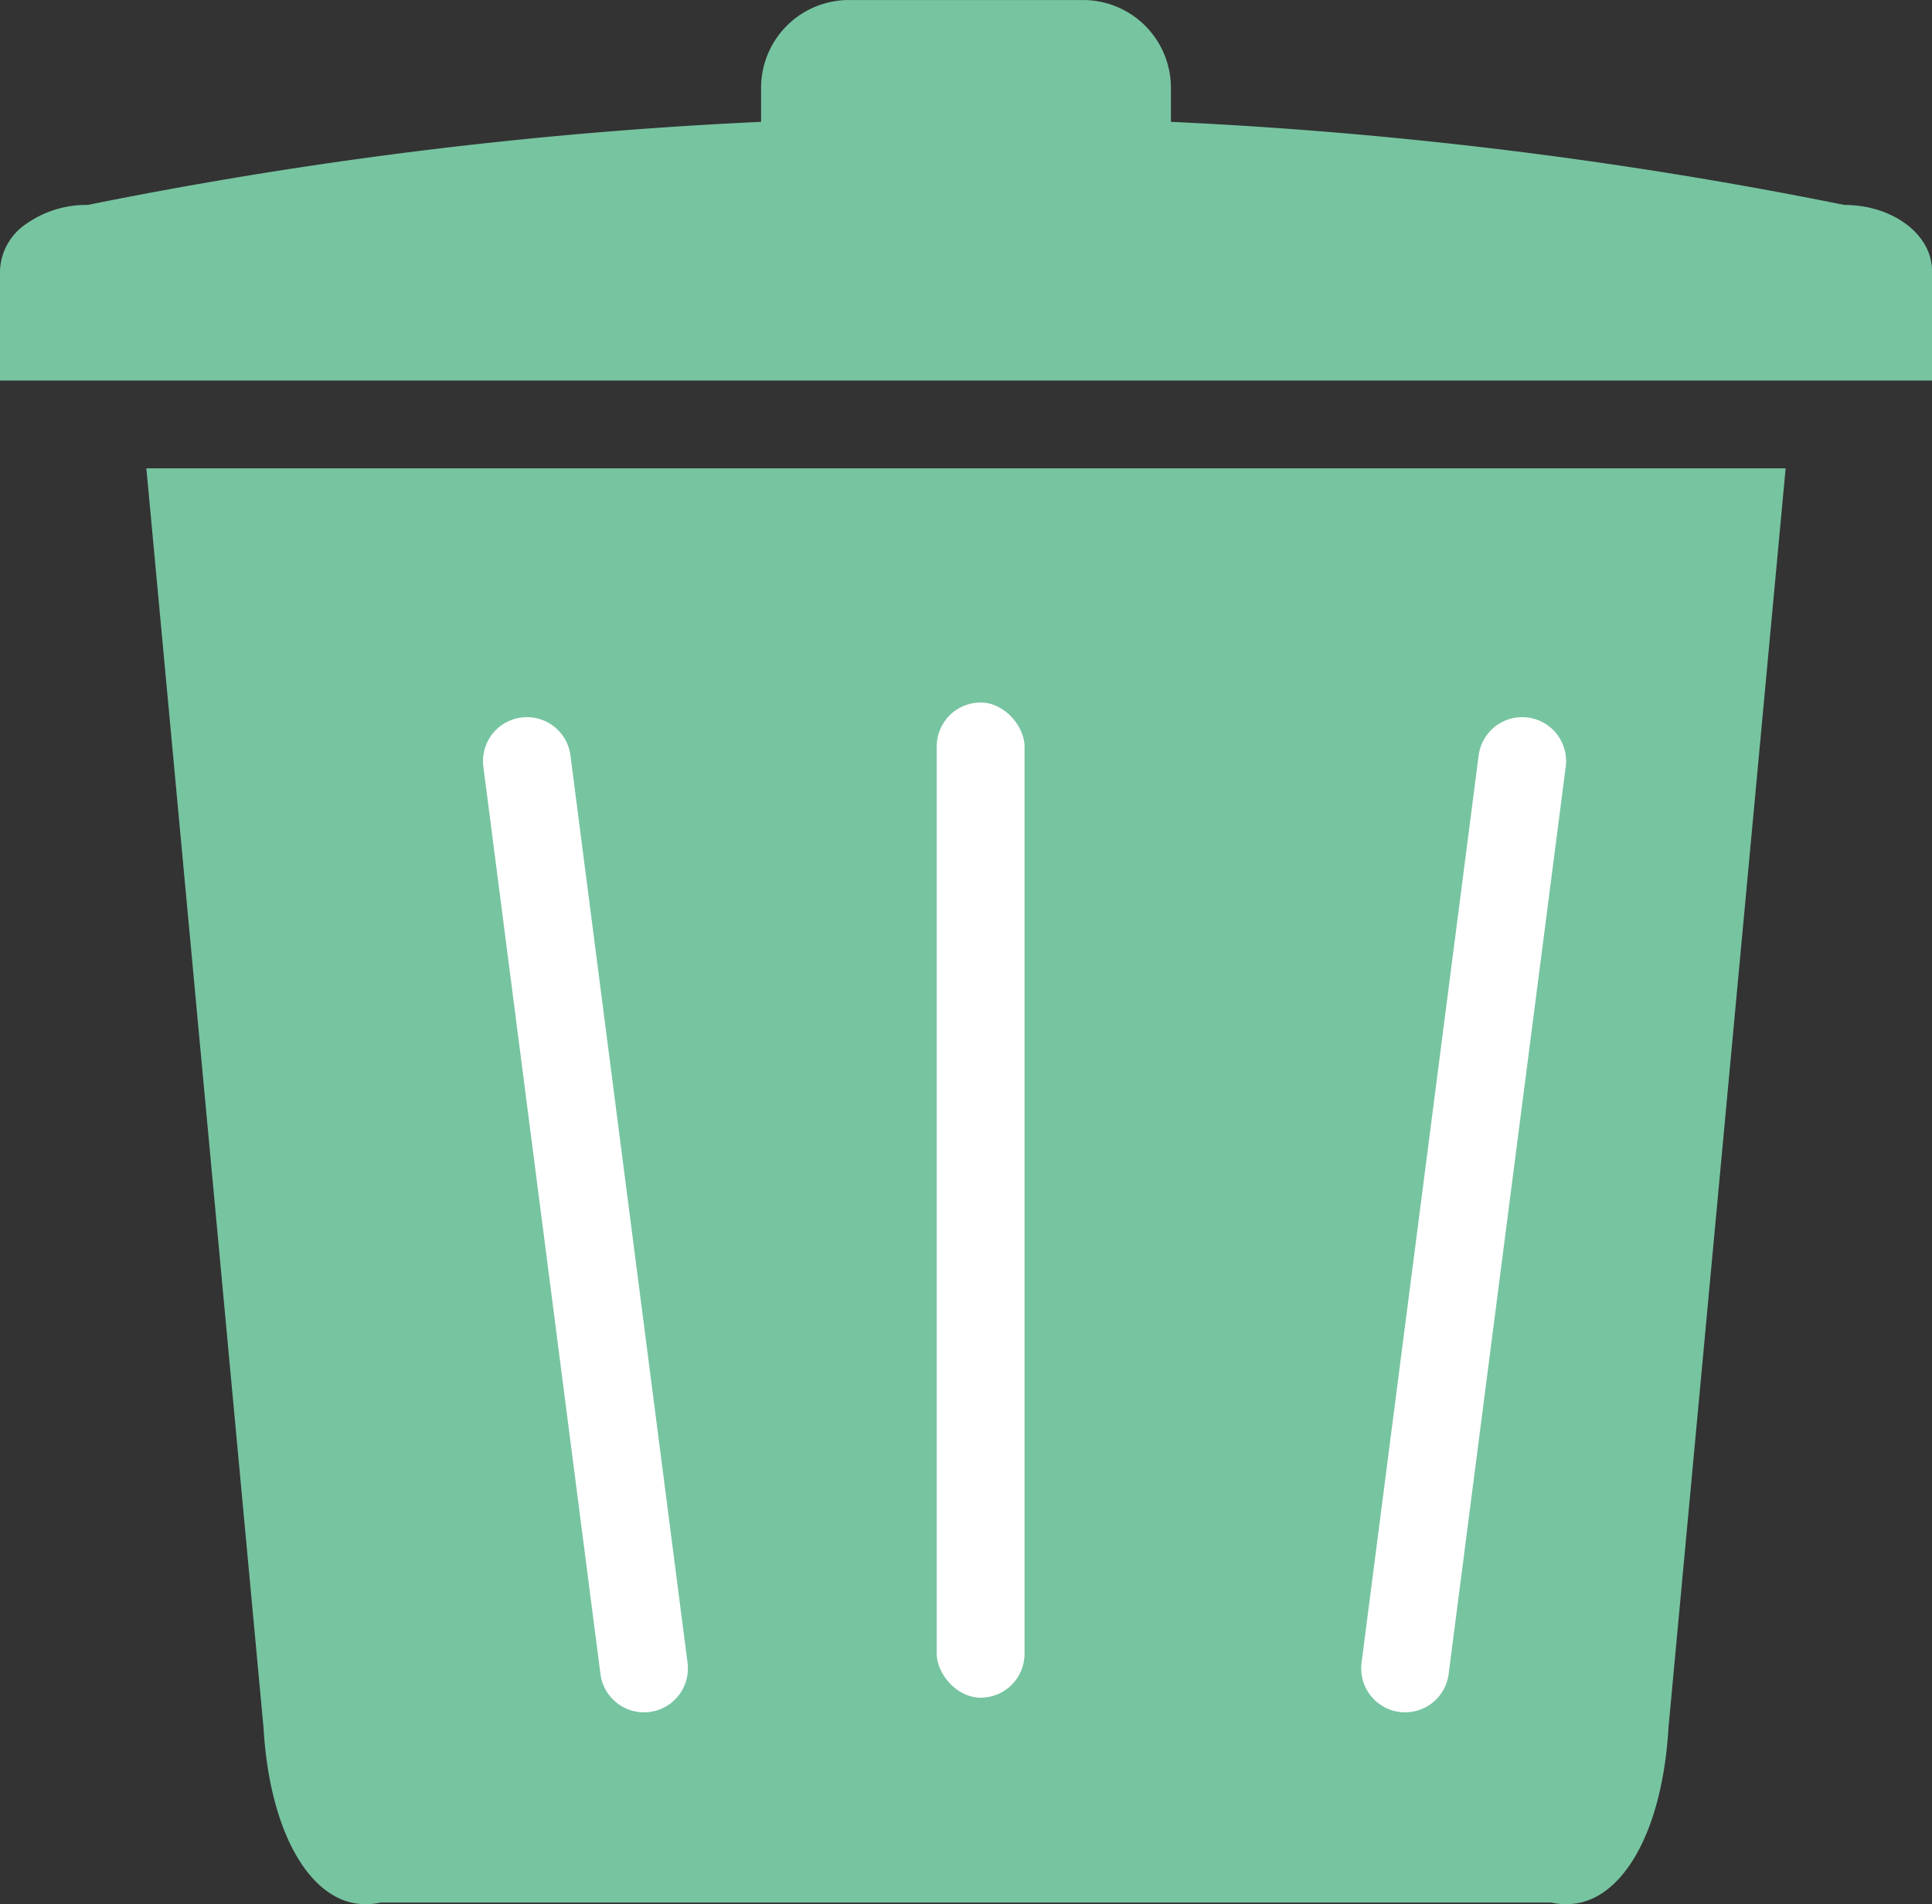
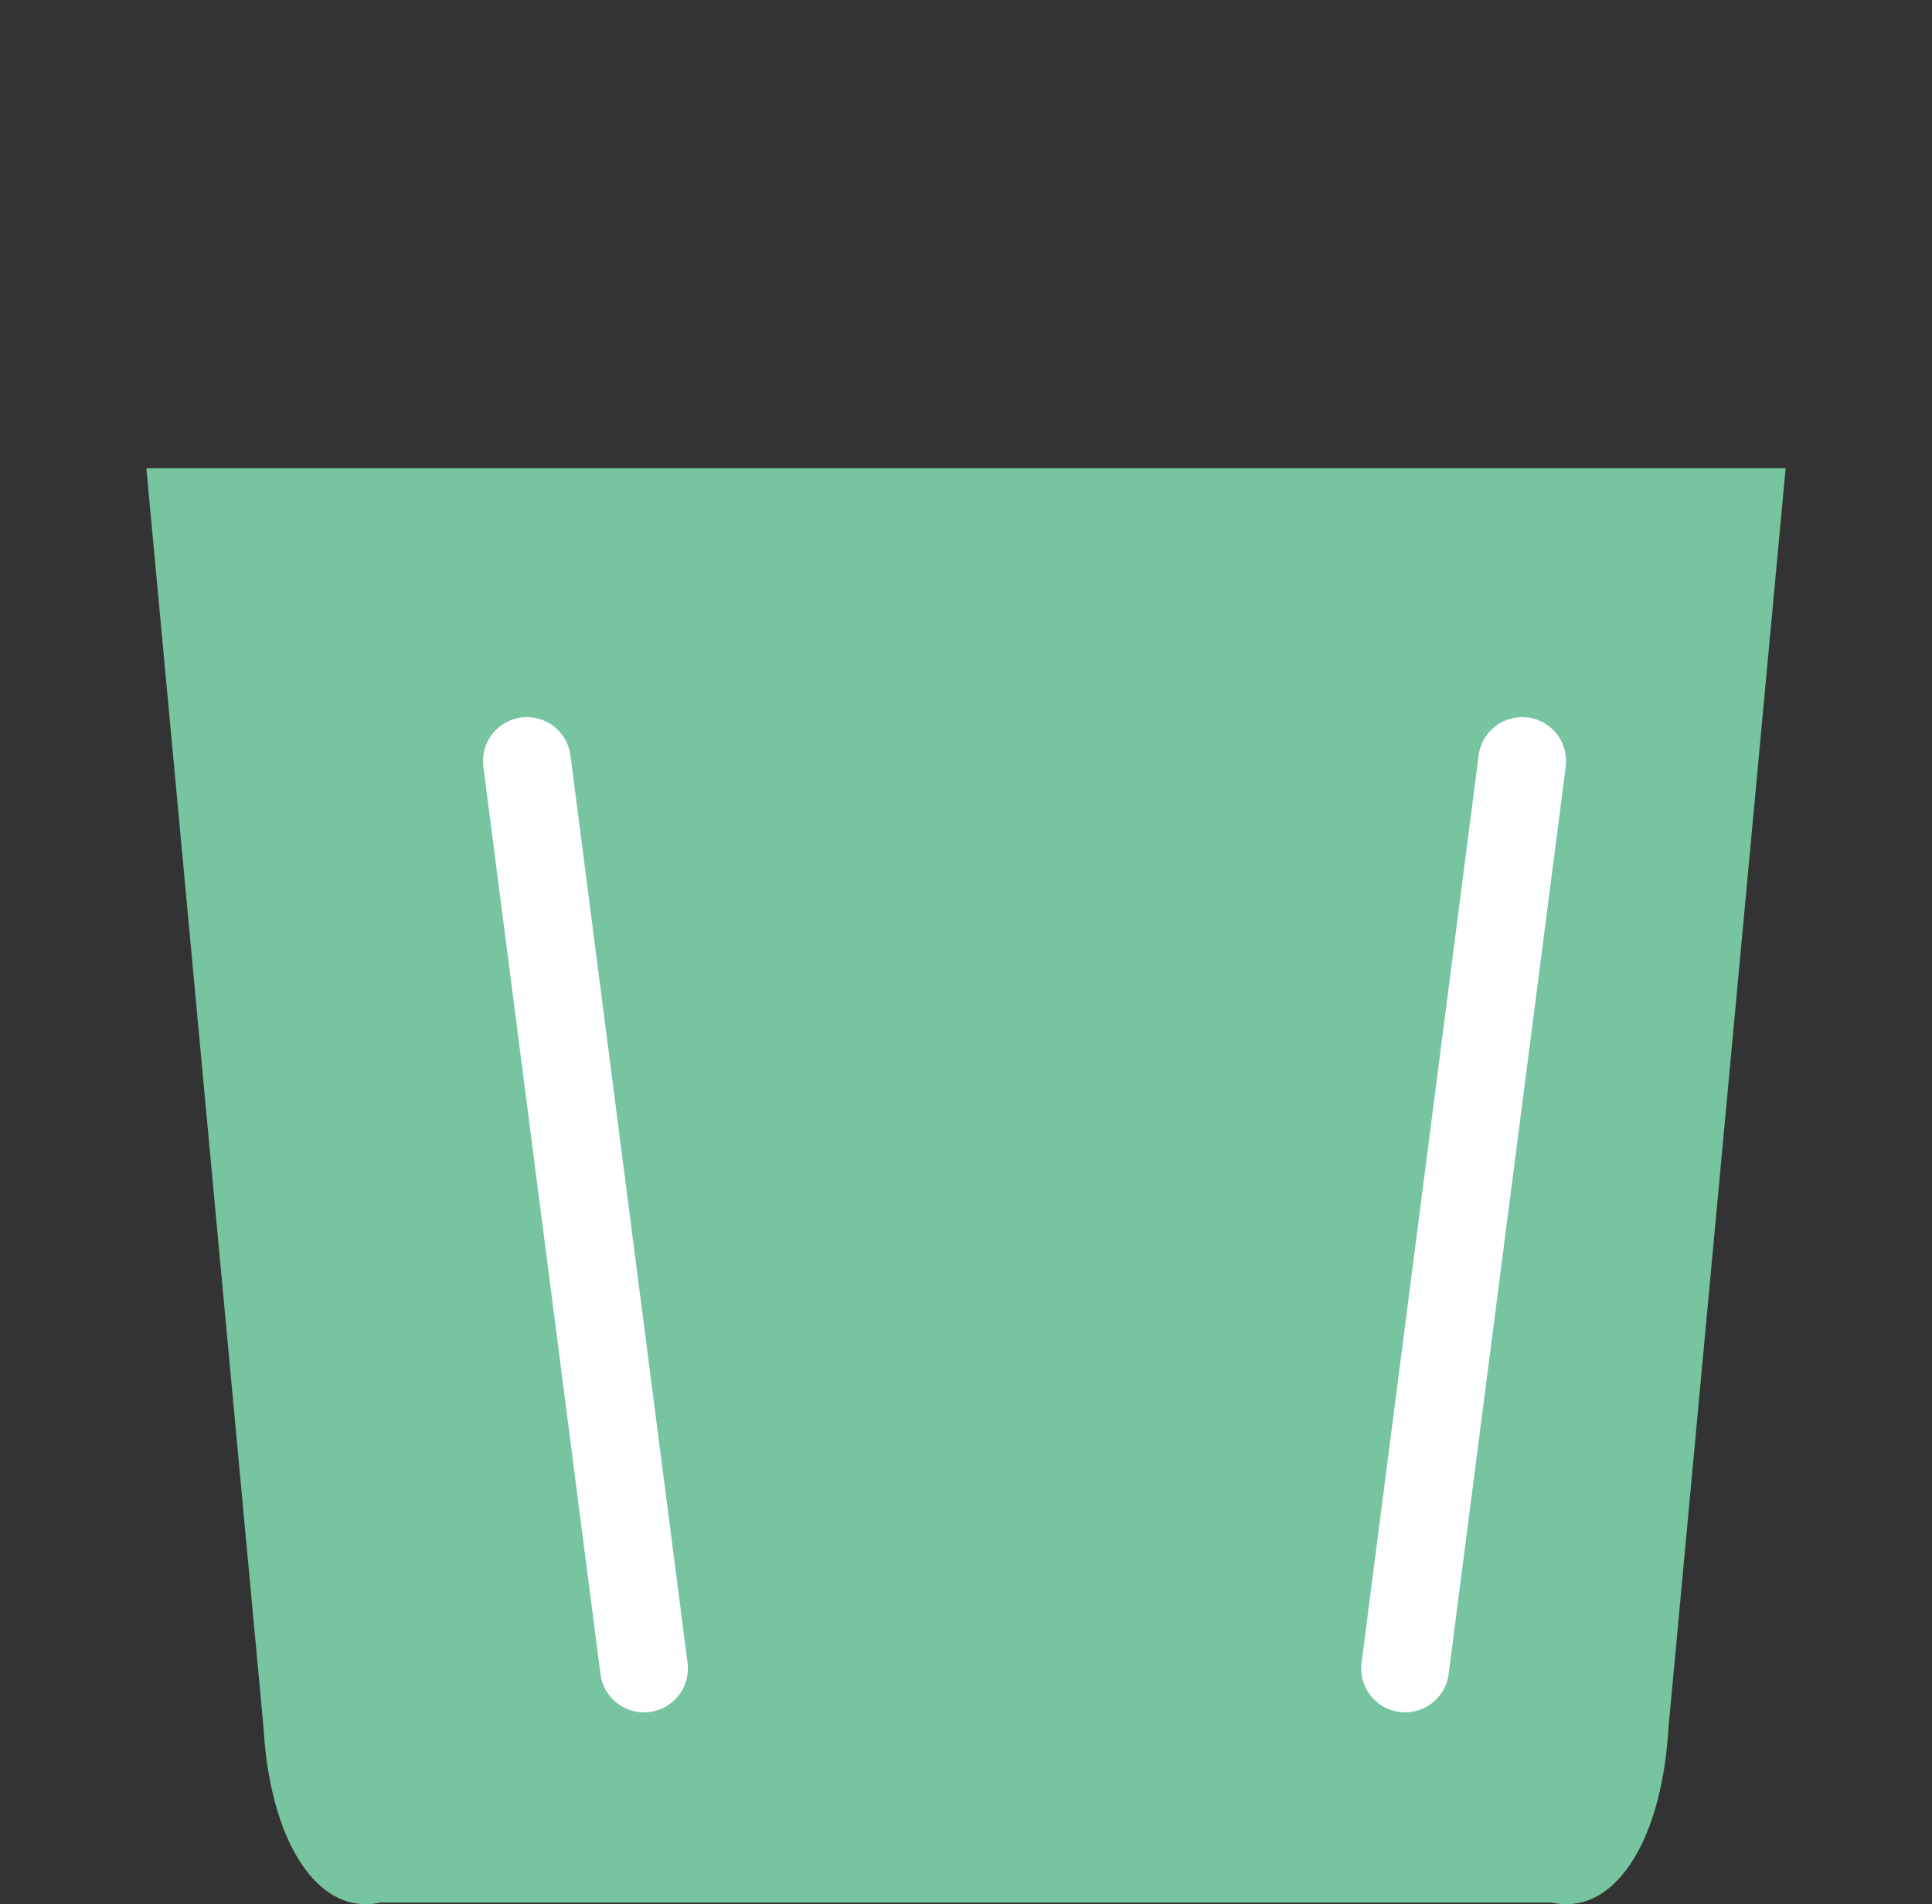
<svg xmlns="http://www.w3.org/2000/svg" width="66" height="65.055" viewBox="0 0 66 65.055">
  <rect x="0" y="0" width="66" height="65.055" fill="#333333" stroke="none" />
  <g transform="translate(-978 -1664.999)">
    <path d="M983 1681h56l-4 43c-.2 3.446-1.447 5.635-3 6a2.3 2.3 0 0 1-1 0h-40a2.3 2.3 0 0 1-1 0c-1.553-.365-2.8-2.554-3-6Z" fill="#77c4a1" />
    <path fill="#77c4a1" stroke="#fff" stroke-linecap="round" stroke-linejoin="round" stroke-width="3" d="m996 1691 4 31m30-31-4 31" />
-     <rect width="3" height="34" rx="1.5" transform="translate(1010 1689)" fill="#fff" />
-     <path d="M978 1678h66v-3.751c0-1.242-1.343-2.249-3-2.249a151.495 151.495 0 0 0-60 0 3.57 3.57 0 0 0-2.121.659 2.011 2.011 0 0 0-.879 1.59Z" fill="#77c4a1" />
-     <path d="M1004 1673h14v-5a3 3 0 0 0-3-3h-8a3 3 0 0 0-3 3Z" fill="#77c4a1" />
  </g>
</svg>